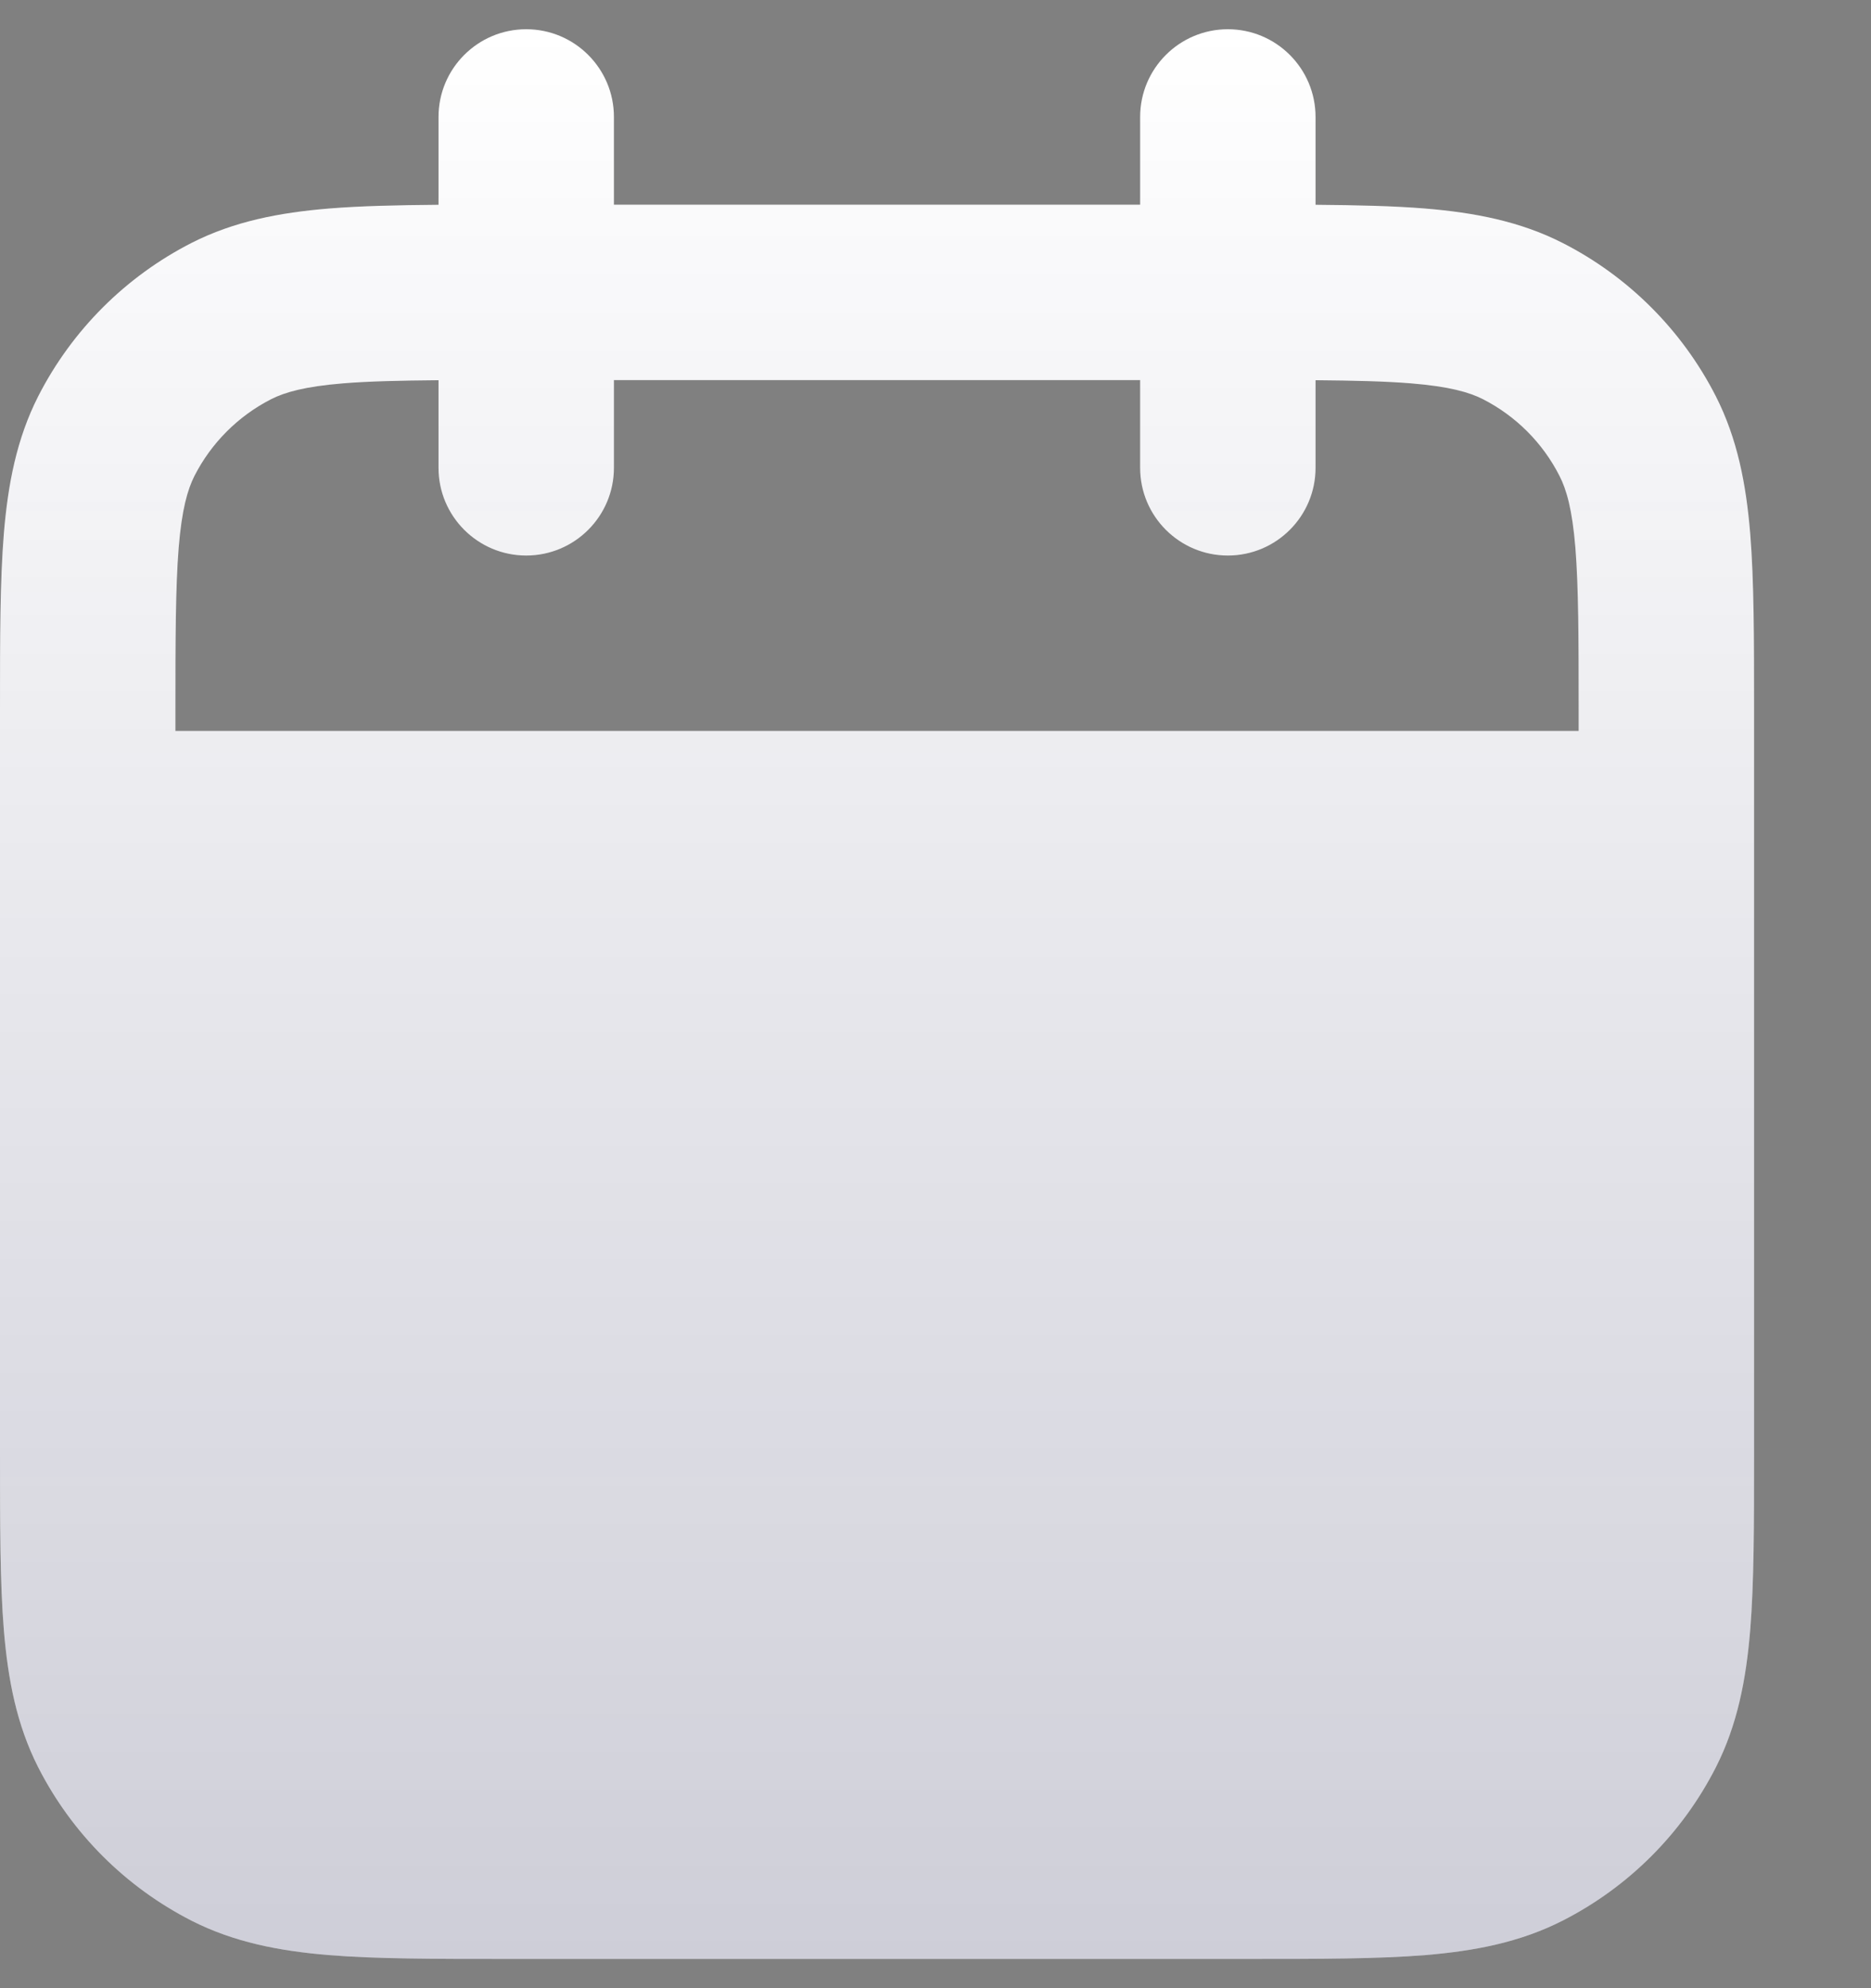
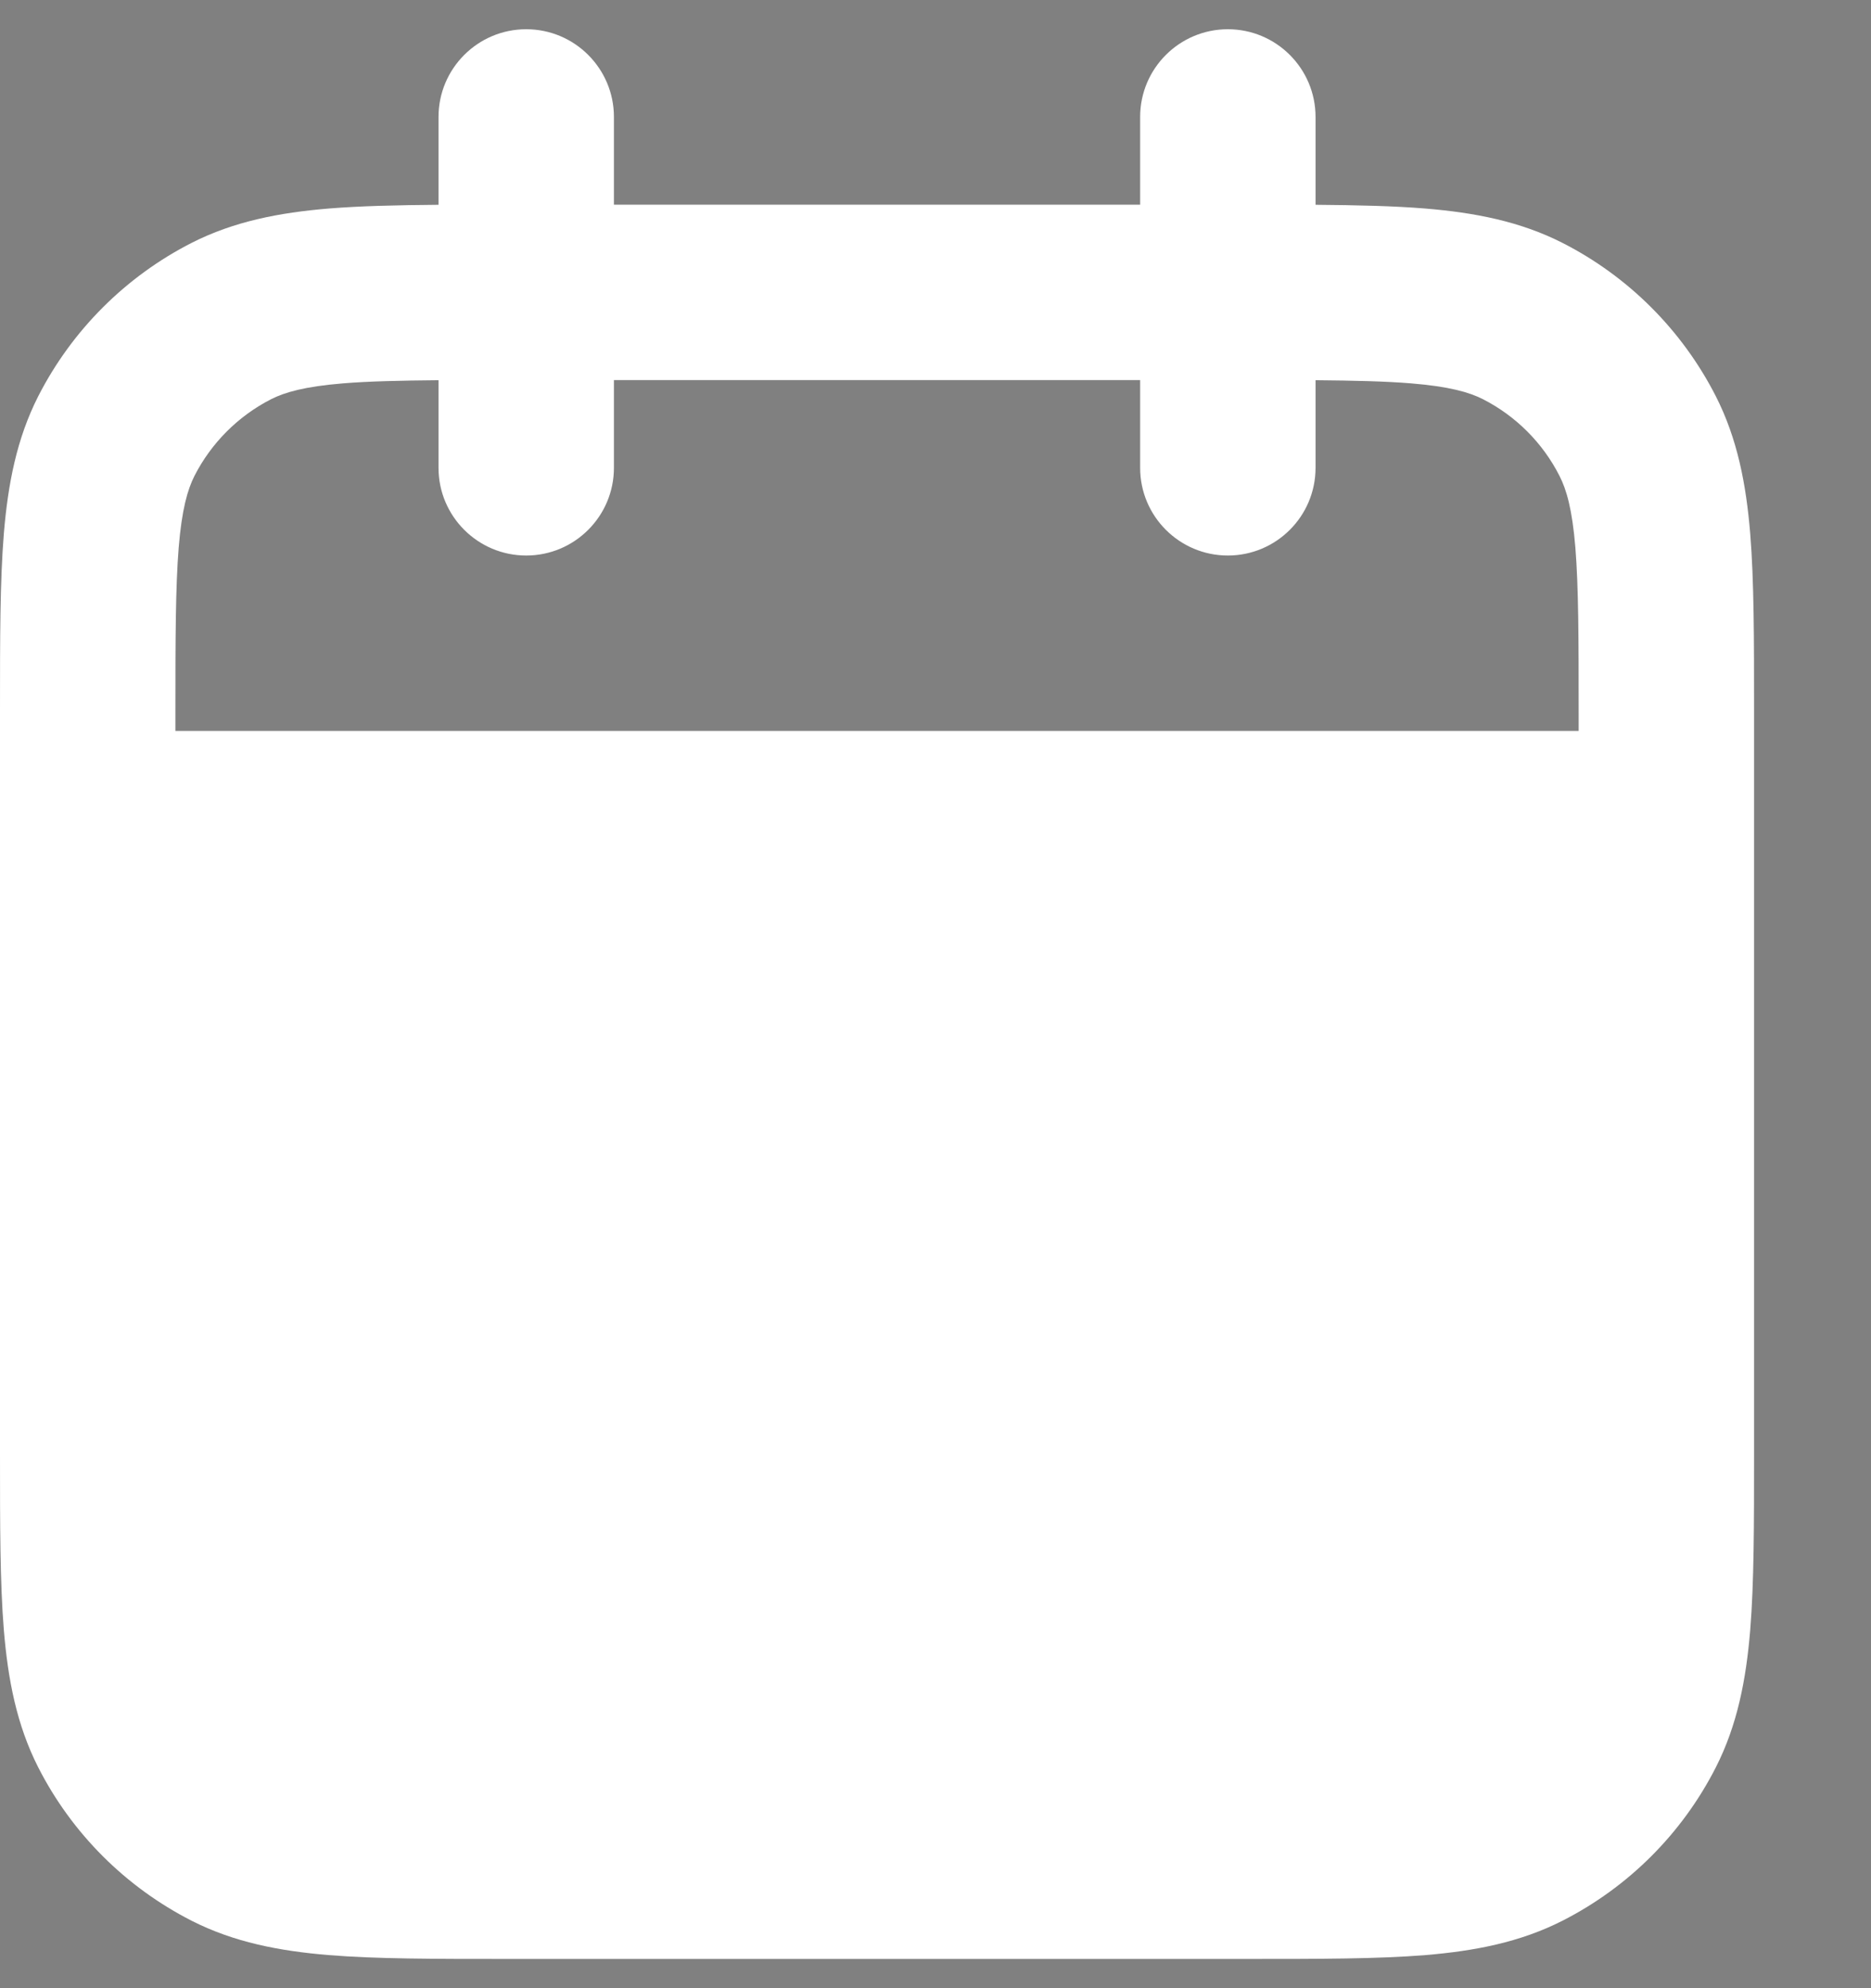
<svg xmlns="http://www.w3.org/2000/svg" width="16" height="17" viewBox="0 0 16 17" fill="none">
  <rect x="0" y="0" width="16" height="17" fill="#808080" stroke="none" />
  <path fill-rule="evenodd" clip-rule="evenodd" d="M10.5 0.25C10.914 0.25 11.25 0.586 11.25 1V1.751C11.607 1.754 11.918 1.761 12.189 1.783C12.61 1.818 12.998 1.892 13.362 2.077C13.927 2.365 14.385 2.824 14.673 3.388C14.858 3.752 14.932 4.14 14.967 4.561C15 4.967 15 5.465 15 6.069V12.431C15 13.035 15 13.533 14.967 13.939C14.932 14.36 14.858 14.748 14.673 15.112C14.385 15.677 13.927 16.135 13.362 16.423C12.998 16.608 12.61 16.682 12.189 16.717C11.783 16.75 11.285 16.75 10.681 16.75H4.319C3.715 16.75 3.217 16.75 2.811 16.717C2.39 16.682 2.002 16.608 1.638 16.423C1.074 16.135 0.615 15.677 0.327 15.112C0.142 14.748 0.068 14.36 0.033 13.939C-1.65626e-05 13.533 -8.93593e-06 13.035 3.07255e-07 12.431V6.069C-8.93593e-06 5.465 -1.65654e-05 4.967 0.033 4.561C0.068 4.14 0.142 3.752 0.327 3.388C0.615 2.824 1.074 2.365 1.638 2.077C2.002 1.892 2.39 1.818 2.811 1.783C3.082 1.761 3.393 1.754 3.75 1.751V1C3.75 0.586 4.086 0.25 4.5 0.25C4.914 0.25 5.25 0.586 5.25 1V1.75H9.75V1C9.75 0.586 10.086 0.25 10.5 0.25ZM3.75 3.251V4C3.75 4.414 4.086 4.75 4.5 4.75C4.914 4.75 5.25 4.414 5.25 4V3.25H9.75V4C9.75 4.414 10.086 4.75 10.5 4.75C10.914 4.75 11.25 4.414 11.25 4V3.251C11.584 3.254 11.847 3.26 12.067 3.278C12.396 3.305 12.564 3.354 12.681 3.413C12.963 3.557 13.193 3.787 13.336 4.069C13.396 4.186 13.445 4.354 13.472 4.683C13.499 5.021 13.5 5.458 13.5 6.1V6.25H1.5V6.1C1.5 5.458 1.501 5.021 1.528 4.683C1.555 4.354 1.604 4.186 1.663 4.069C1.807 3.787 2.037 3.557 2.319 3.413C2.436 3.354 2.604 3.305 2.933 3.278C3.153 3.26 3.416 3.254 3.75 3.251Z" fill="white" />
-   <path fill-rule="evenodd" clip-rule="evenodd" d="M10.5 0.25C10.914 0.25 11.25 0.586 11.25 1V1.751C11.607 1.754 11.918 1.761 12.189 1.783C12.61 1.818 12.998 1.892 13.362 2.077C13.927 2.365 14.385 2.824 14.673 3.388C14.858 3.752 14.932 4.14 14.967 4.561C15 4.967 15 5.465 15 6.069V12.431C15 13.035 15 13.533 14.967 13.939C14.932 14.36 14.858 14.748 14.673 15.112C14.385 15.677 13.927 16.135 13.362 16.423C12.998 16.608 12.61 16.682 12.189 16.717C11.783 16.75 11.285 16.75 10.681 16.75H4.319C3.715 16.75 3.217 16.75 2.811 16.717C2.39 16.682 2.002 16.608 1.638 16.423C1.074 16.135 0.615 15.677 0.327 15.112C0.142 14.748 0.068 14.36 0.033 13.939C-1.65626e-05 13.533 -8.93593e-06 13.035 3.07255e-07 12.431V6.069C-8.93593e-06 5.465 -1.65654e-05 4.967 0.033 4.561C0.068 4.14 0.142 3.752 0.327 3.388C0.615 2.824 1.074 2.365 1.638 2.077C2.002 1.892 2.39 1.818 2.811 1.783C3.082 1.761 3.393 1.754 3.75 1.751V1C3.75 0.586 4.086 0.25 4.5 0.25C4.914 0.25 5.25 0.586 5.25 1V1.75H9.75V1C9.75 0.586 10.086 0.25 10.5 0.25ZM3.75 3.251V4C3.75 4.414 4.086 4.75 4.5 4.75C4.914 4.75 5.25 4.414 5.25 4V3.25H9.75V4C9.75 4.414 10.086 4.75 10.5 4.75C10.914 4.75 11.25 4.414 11.25 4V3.251C11.584 3.254 11.847 3.26 12.067 3.278C12.396 3.305 12.564 3.354 12.681 3.413C12.963 3.557 13.193 3.787 13.336 4.069C13.396 4.186 13.445 4.354 13.472 4.683C13.499 5.021 13.5 5.458 13.5 6.1V6.25H1.5V6.1C1.5 5.458 1.501 5.021 1.528 4.683C1.555 4.354 1.604 4.186 1.663 4.069C1.807 3.787 2.037 3.557 2.319 3.413C2.436 3.354 2.604 3.305 2.933 3.278C3.153 3.26 3.416 3.254 3.75 3.251Z" fill="url(#paint0_linear_285_33979)" fill-opacity="0.2" />
  <defs>
    <linearGradient id="paint0_linear_285_33979" x1="7.5" y1="0.25" x2="7.5" y2="16.75" gradientUnits="userSpaceOnUse">
      <stop stop-color="#0A0A3C" stop-opacity="0" />
      <stop offset="1" stop-color="#0A0A3C" />
    </linearGradient>
  </defs>
</svg>